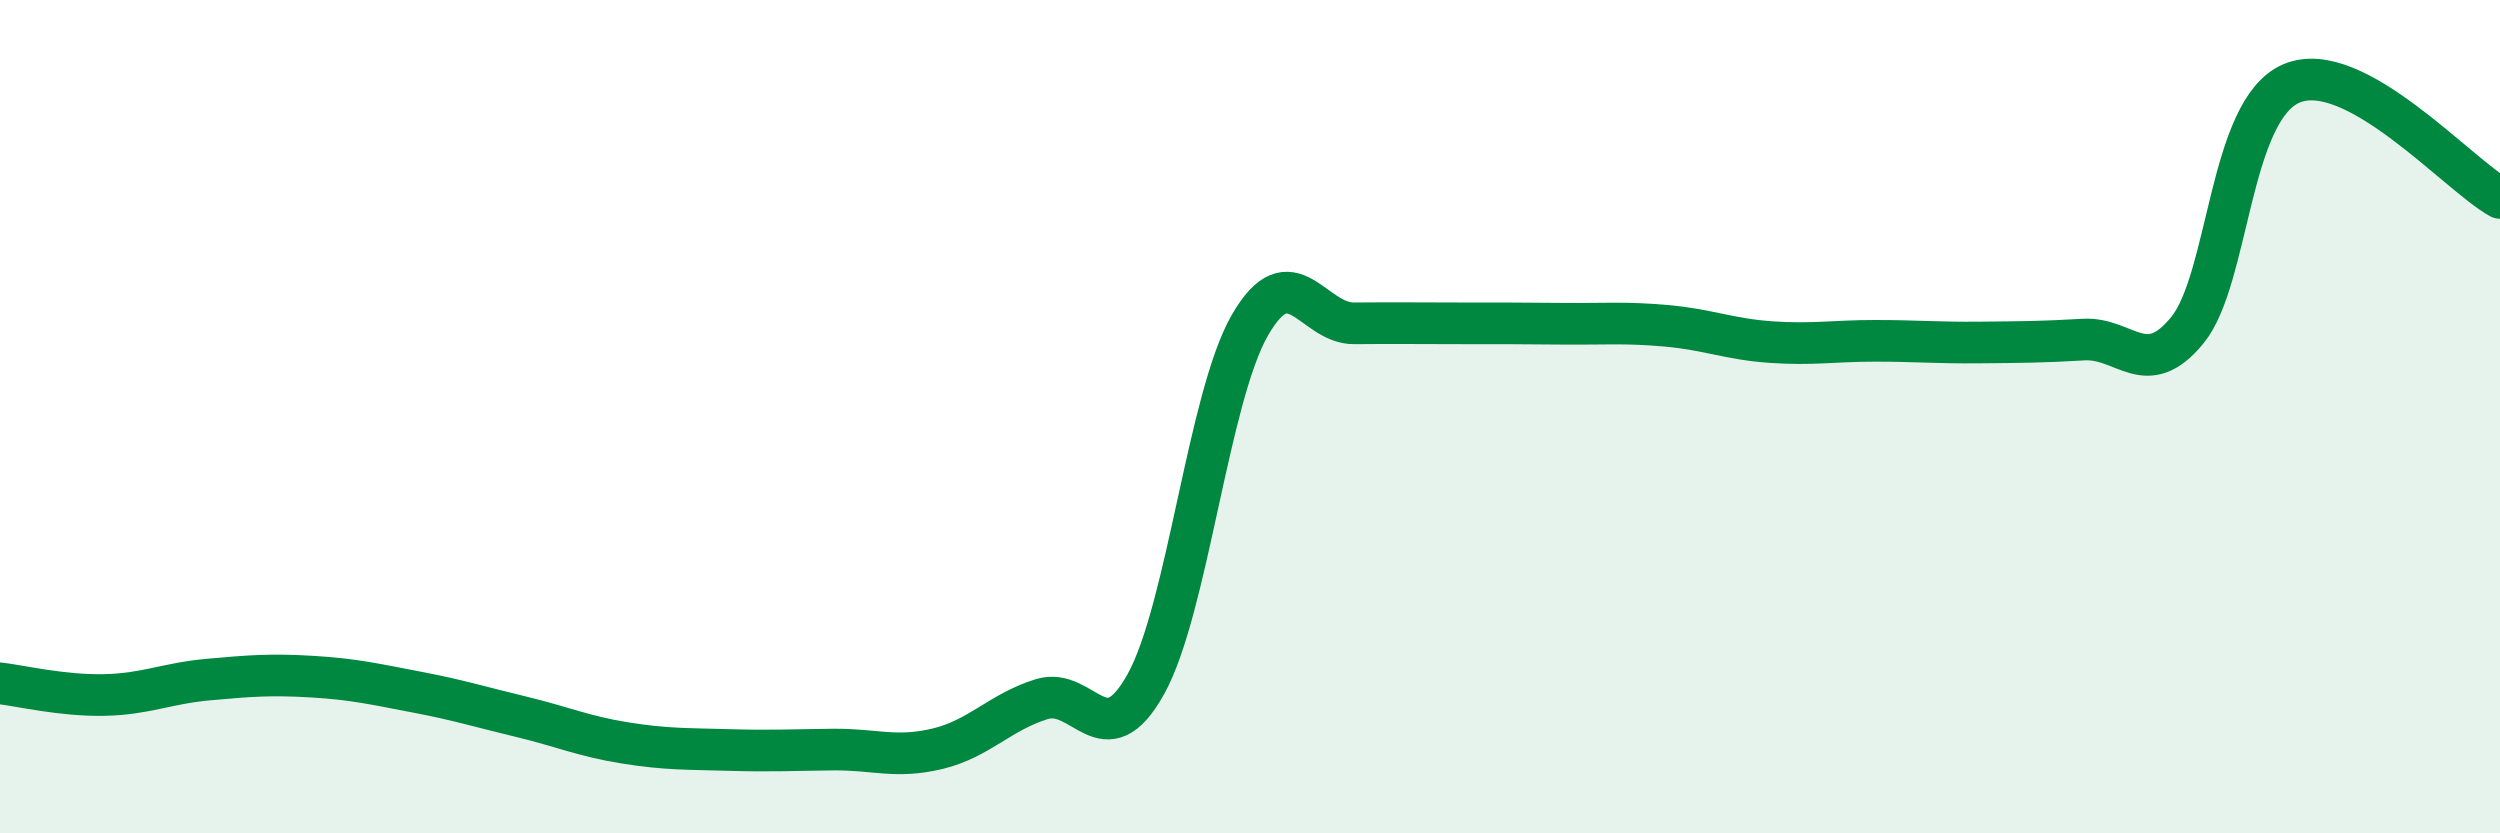
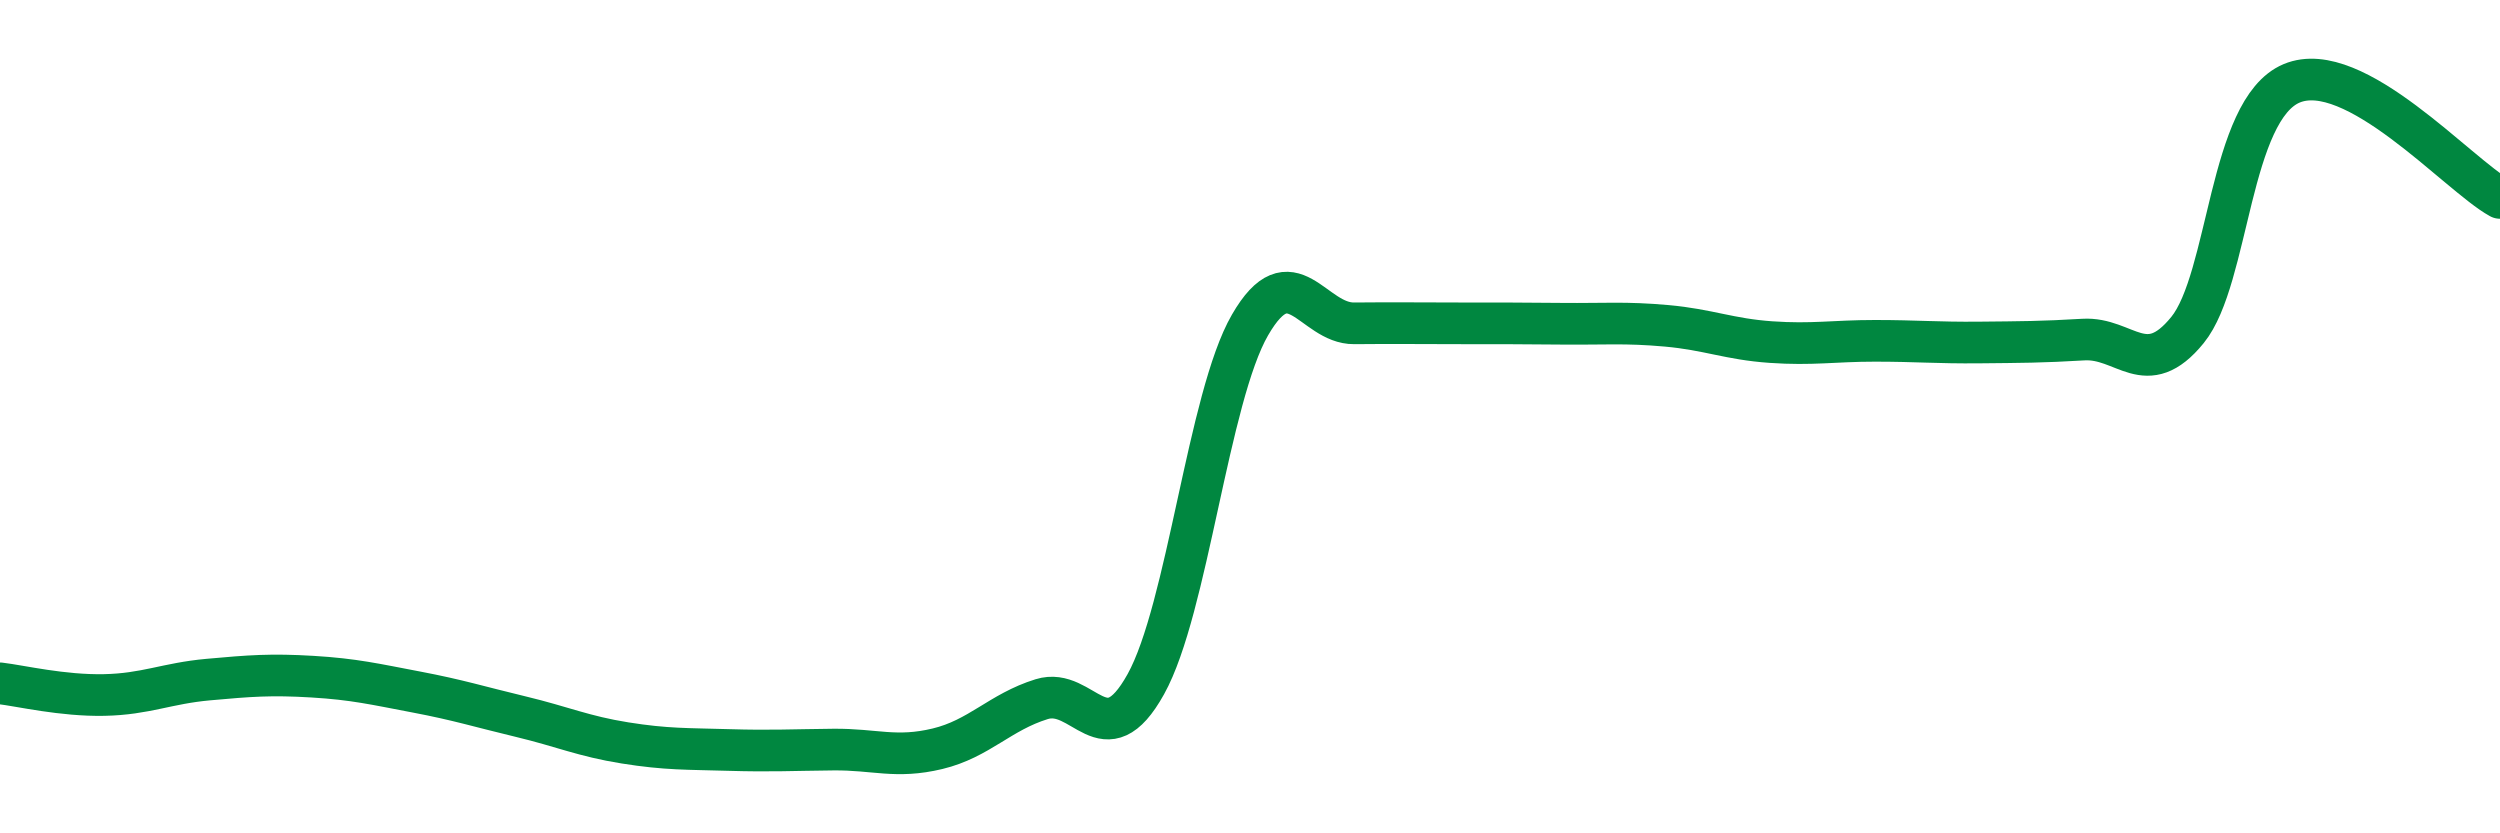
<svg xmlns="http://www.w3.org/2000/svg" width="60" height="20" viewBox="0 0 60 20">
-   <path d="M 0,16.4 C 0.5,16.46 1.5,16.7 2.5,16.68 C 3.5,16.66 4,16.4 5,16.31 C 6,16.22 6.5,16.18 7.5,16.24 C 8.5,16.3 9,16.42 10,16.61 C 11,16.8 11.5,16.96 12.5,17.2 C 13.5,17.44 14,17.67 15,17.83 C 16,17.99 16.5,17.97 17.5,18 C 18.5,18.03 19,18 20,17.99 C 21,17.98 21.5,18.21 22.5,17.97 C 23.5,17.73 24,17.09 25,16.78 C 26,16.47 26.5,18.22 27.5,16.42 C 28.5,14.62 29,9.53 30,7.8 C 31,6.07 31.5,7.77 32.5,7.76 C 33.5,7.75 34,7.76 35,7.76 C 36,7.76 36.5,7.76 37.5,7.77 C 38.5,7.78 39,7.73 40,7.82 C 41,7.91 41.5,8.14 42.5,8.21 C 43.5,8.28 44,8.18 45,8.18 C 46,8.18 46.5,8.23 47.5,8.22 C 48.5,8.21 49,8.21 50,8.15 C 51,8.09 51.5,9.15 52.5,7.92 C 53.5,6.69 53.5,2.63 55,2 C 56.5,1.37 59,4.2 60,4.75L60 20L0 20Z" fill="#008740" opacity="0.1" stroke-linecap="round" stroke-linejoin="round" />
  <path d="M 0,16.4 C 0.5,16.46 1.5,16.7 2.5,16.68 C 3.5,16.66 4,16.4 5,16.31 C 6,16.22 6.5,16.18 7.5,16.24 C 8.5,16.3 9,16.42 10,16.61 C 11,16.8 11.5,16.96 12.5,17.2 C 13.5,17.44 14,17.67 15,17.83 C 16,17.99 16.5,17.97 17.5,18 C 18.5,18.03 19,18 20,17.99 C 21,17.98 21.5,18.21 22.5,17.97 C 23.5,17.73 24,17.09 25,16.78 C 26,16.47 26.5,18.22 27.5,16.42 C 28.5,14.62 29,9.53 30,7.8 C 31,6.07 31.5,7.77 32.5,7.76 C 33.5,7.75 34,7.76 35,7.76 C 36,7.76 36.5,7.76 37.5,7.77 C 38.5,7.78 39,7.73 40,7.82 C 41,7.91 41.5,8.14 42.5,8.21 C 43.5,8.28 44,8.18 45,8.18 C 46,8.18 46.5,8.23 47.5,8.22 C 48.5,8.21 49,8.21 50,8.15 C 51,8.09 51.5,9.15 52.5,7.92 C 53.5,6.69 53.5,2.63 55,2 C 56.5,1.37 59,4.2 60,4.75" stroke="#008740" stroke-width="1" fill="none" stroke-linecap="round" stroke-linejoin="round" />
</svg>